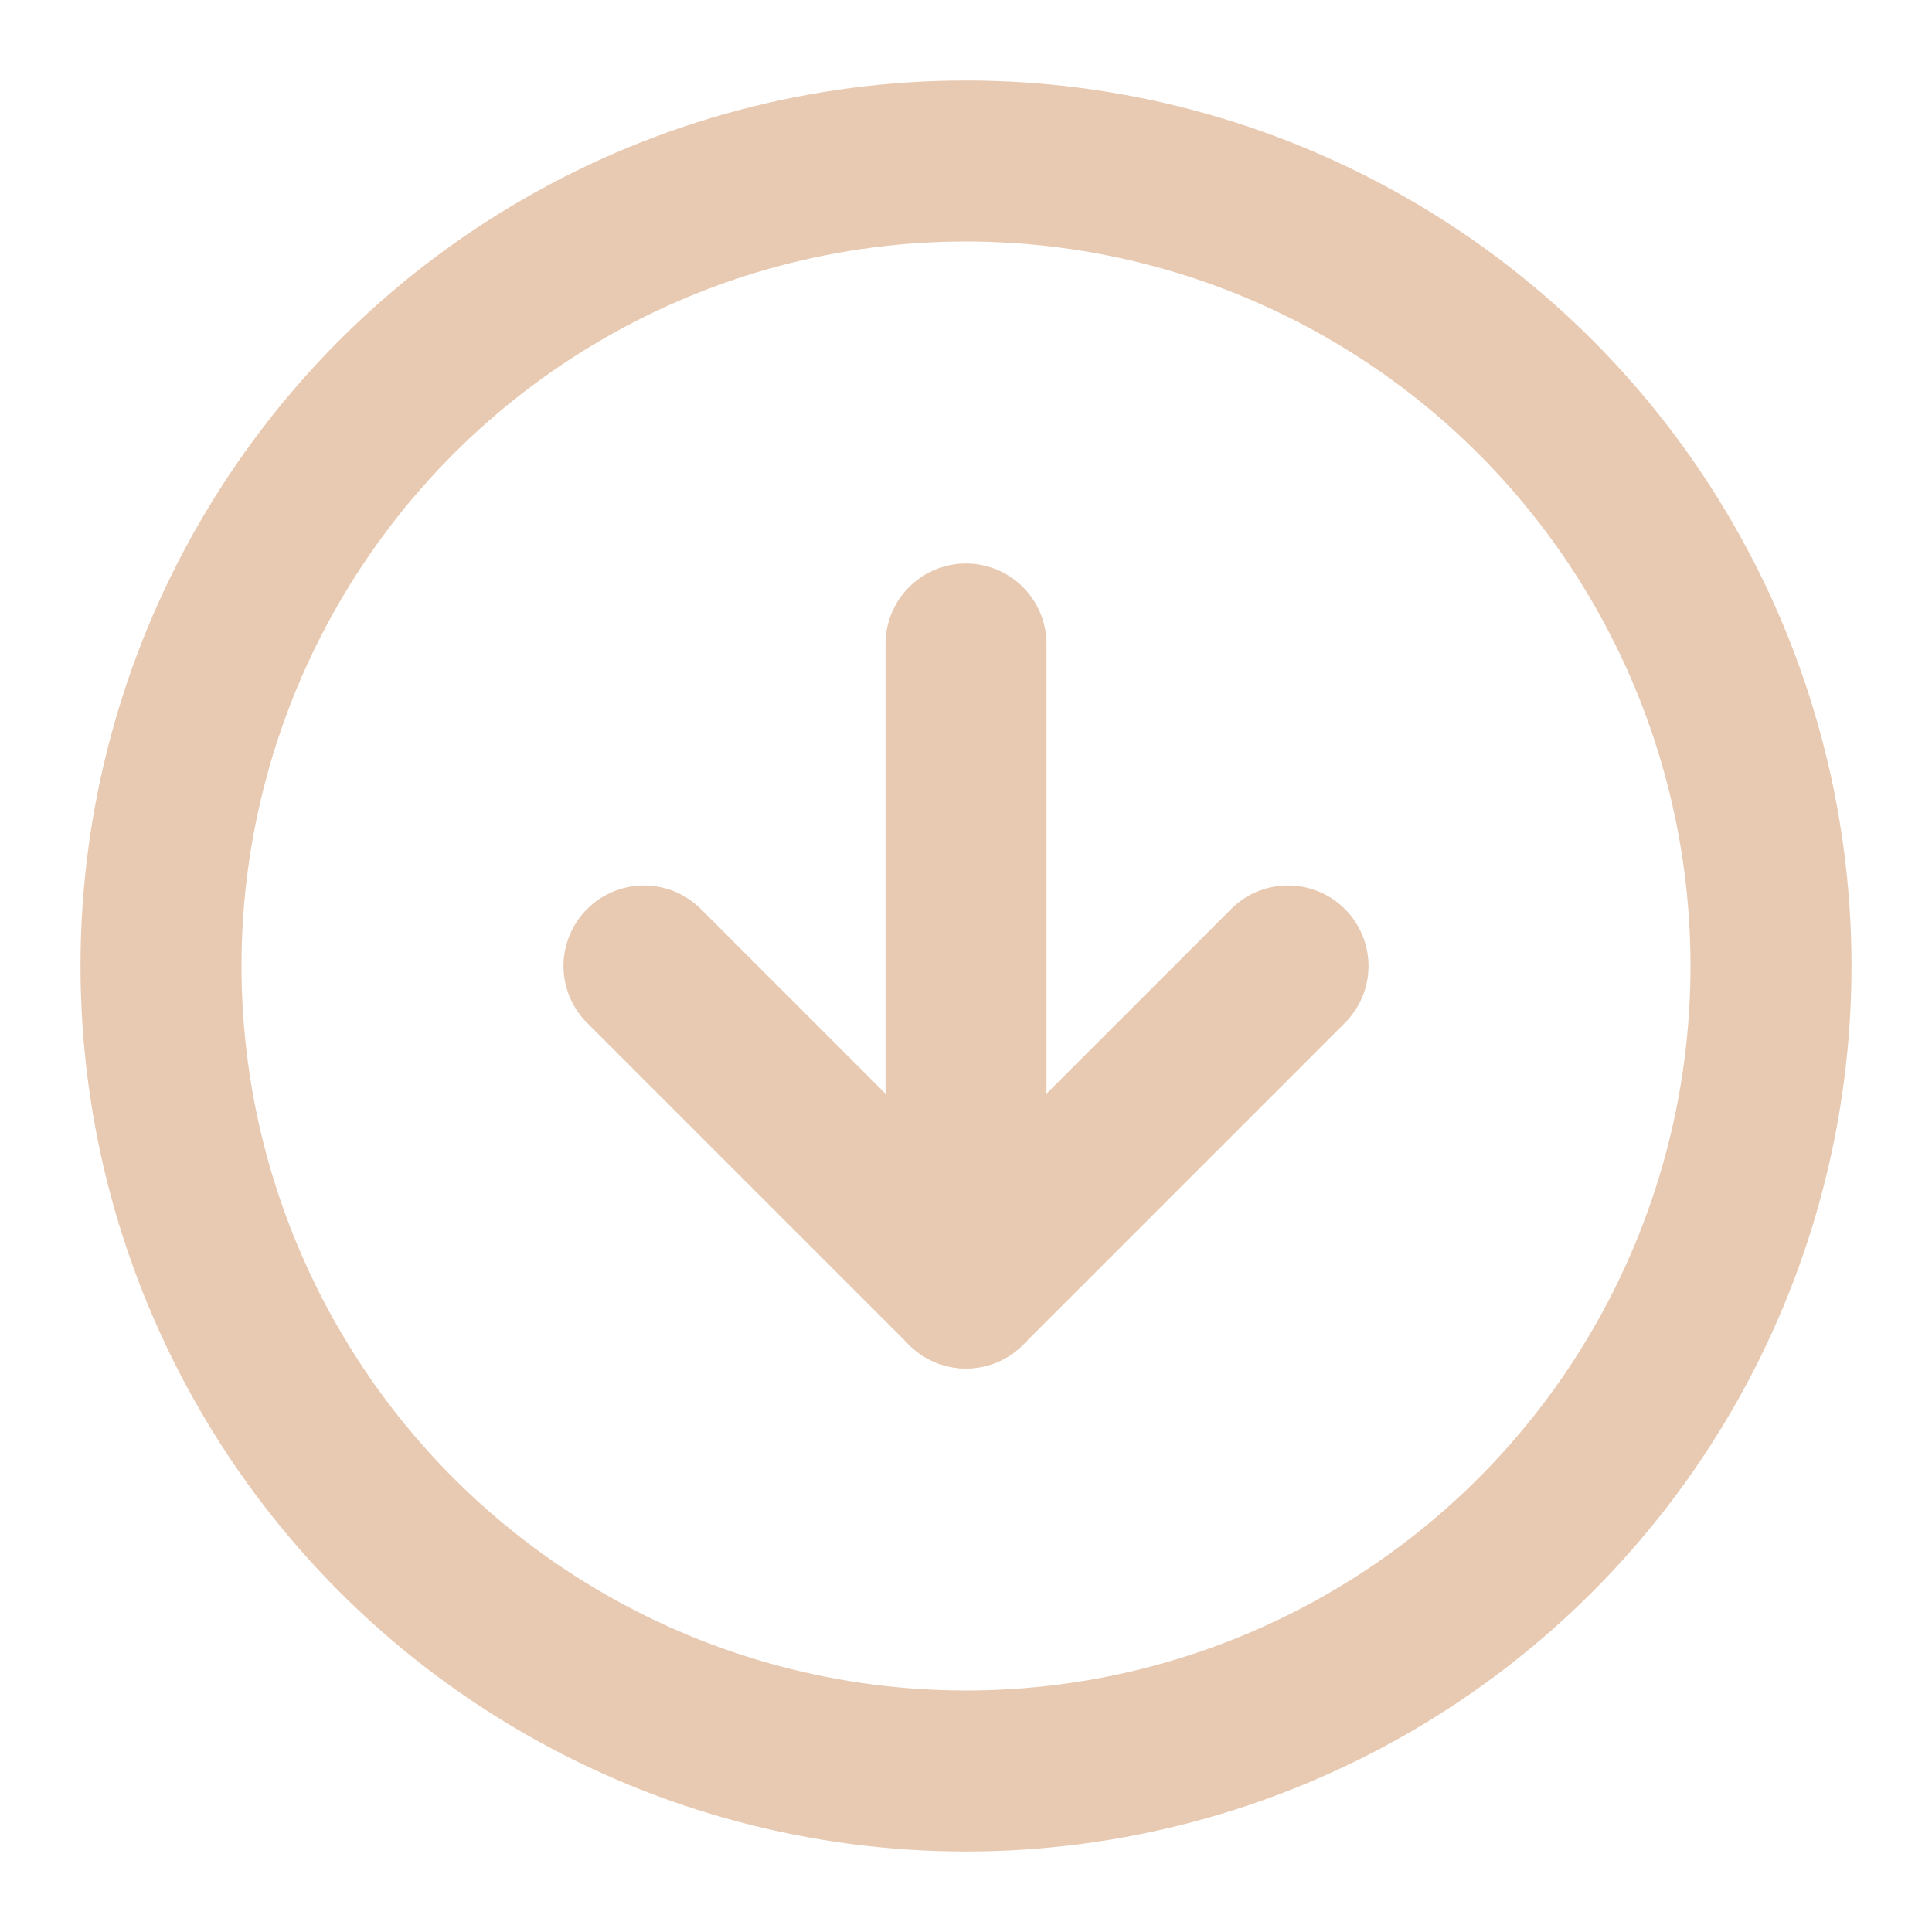
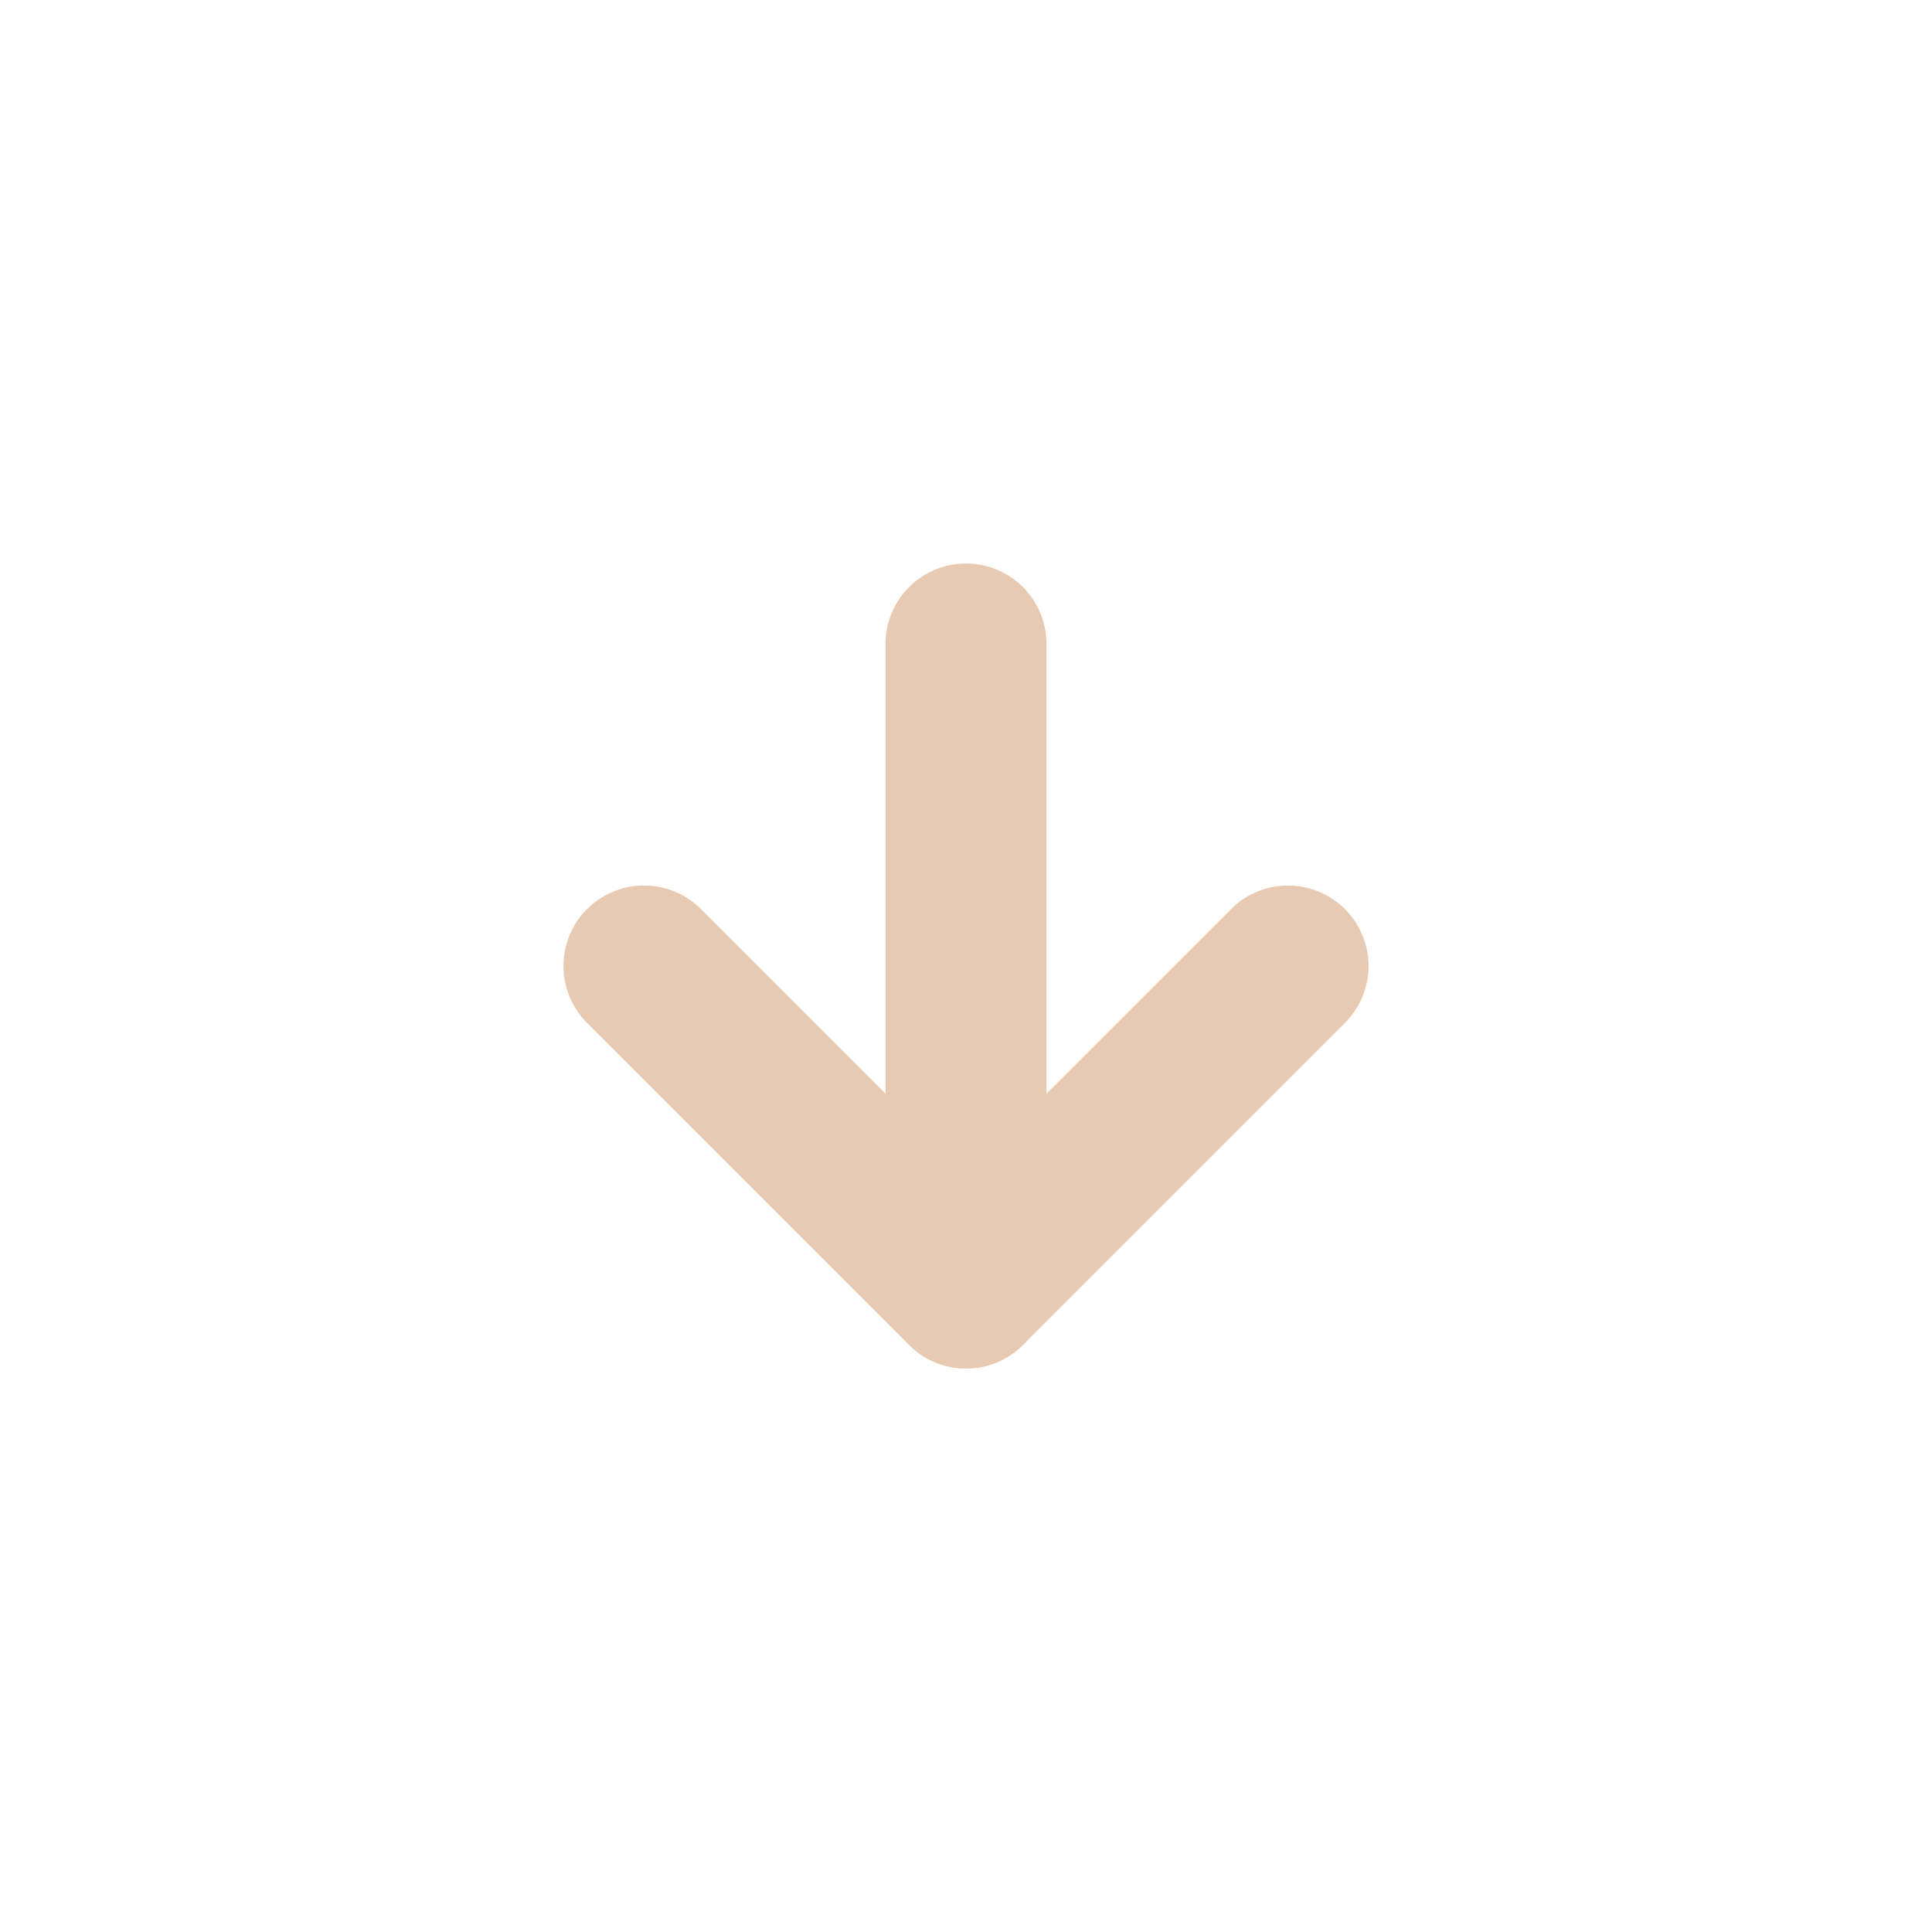
<svg xmlns="http://www.w3.org/2000/svg" width="24" height="24" viewBox="0 0 24 24" fill="none" stroke="#e8cab2" stroke-width="2" stroke-linecap="round" stroke-linejoin="round" class="feather feather-arrow-down-circle">
-   <circle cx="12" cy="12" r="10" />
  <polyline points="8 12 12 16 16 12" />
  <line x1="12" y1="8" x2="12" y2="16" />
</svg>